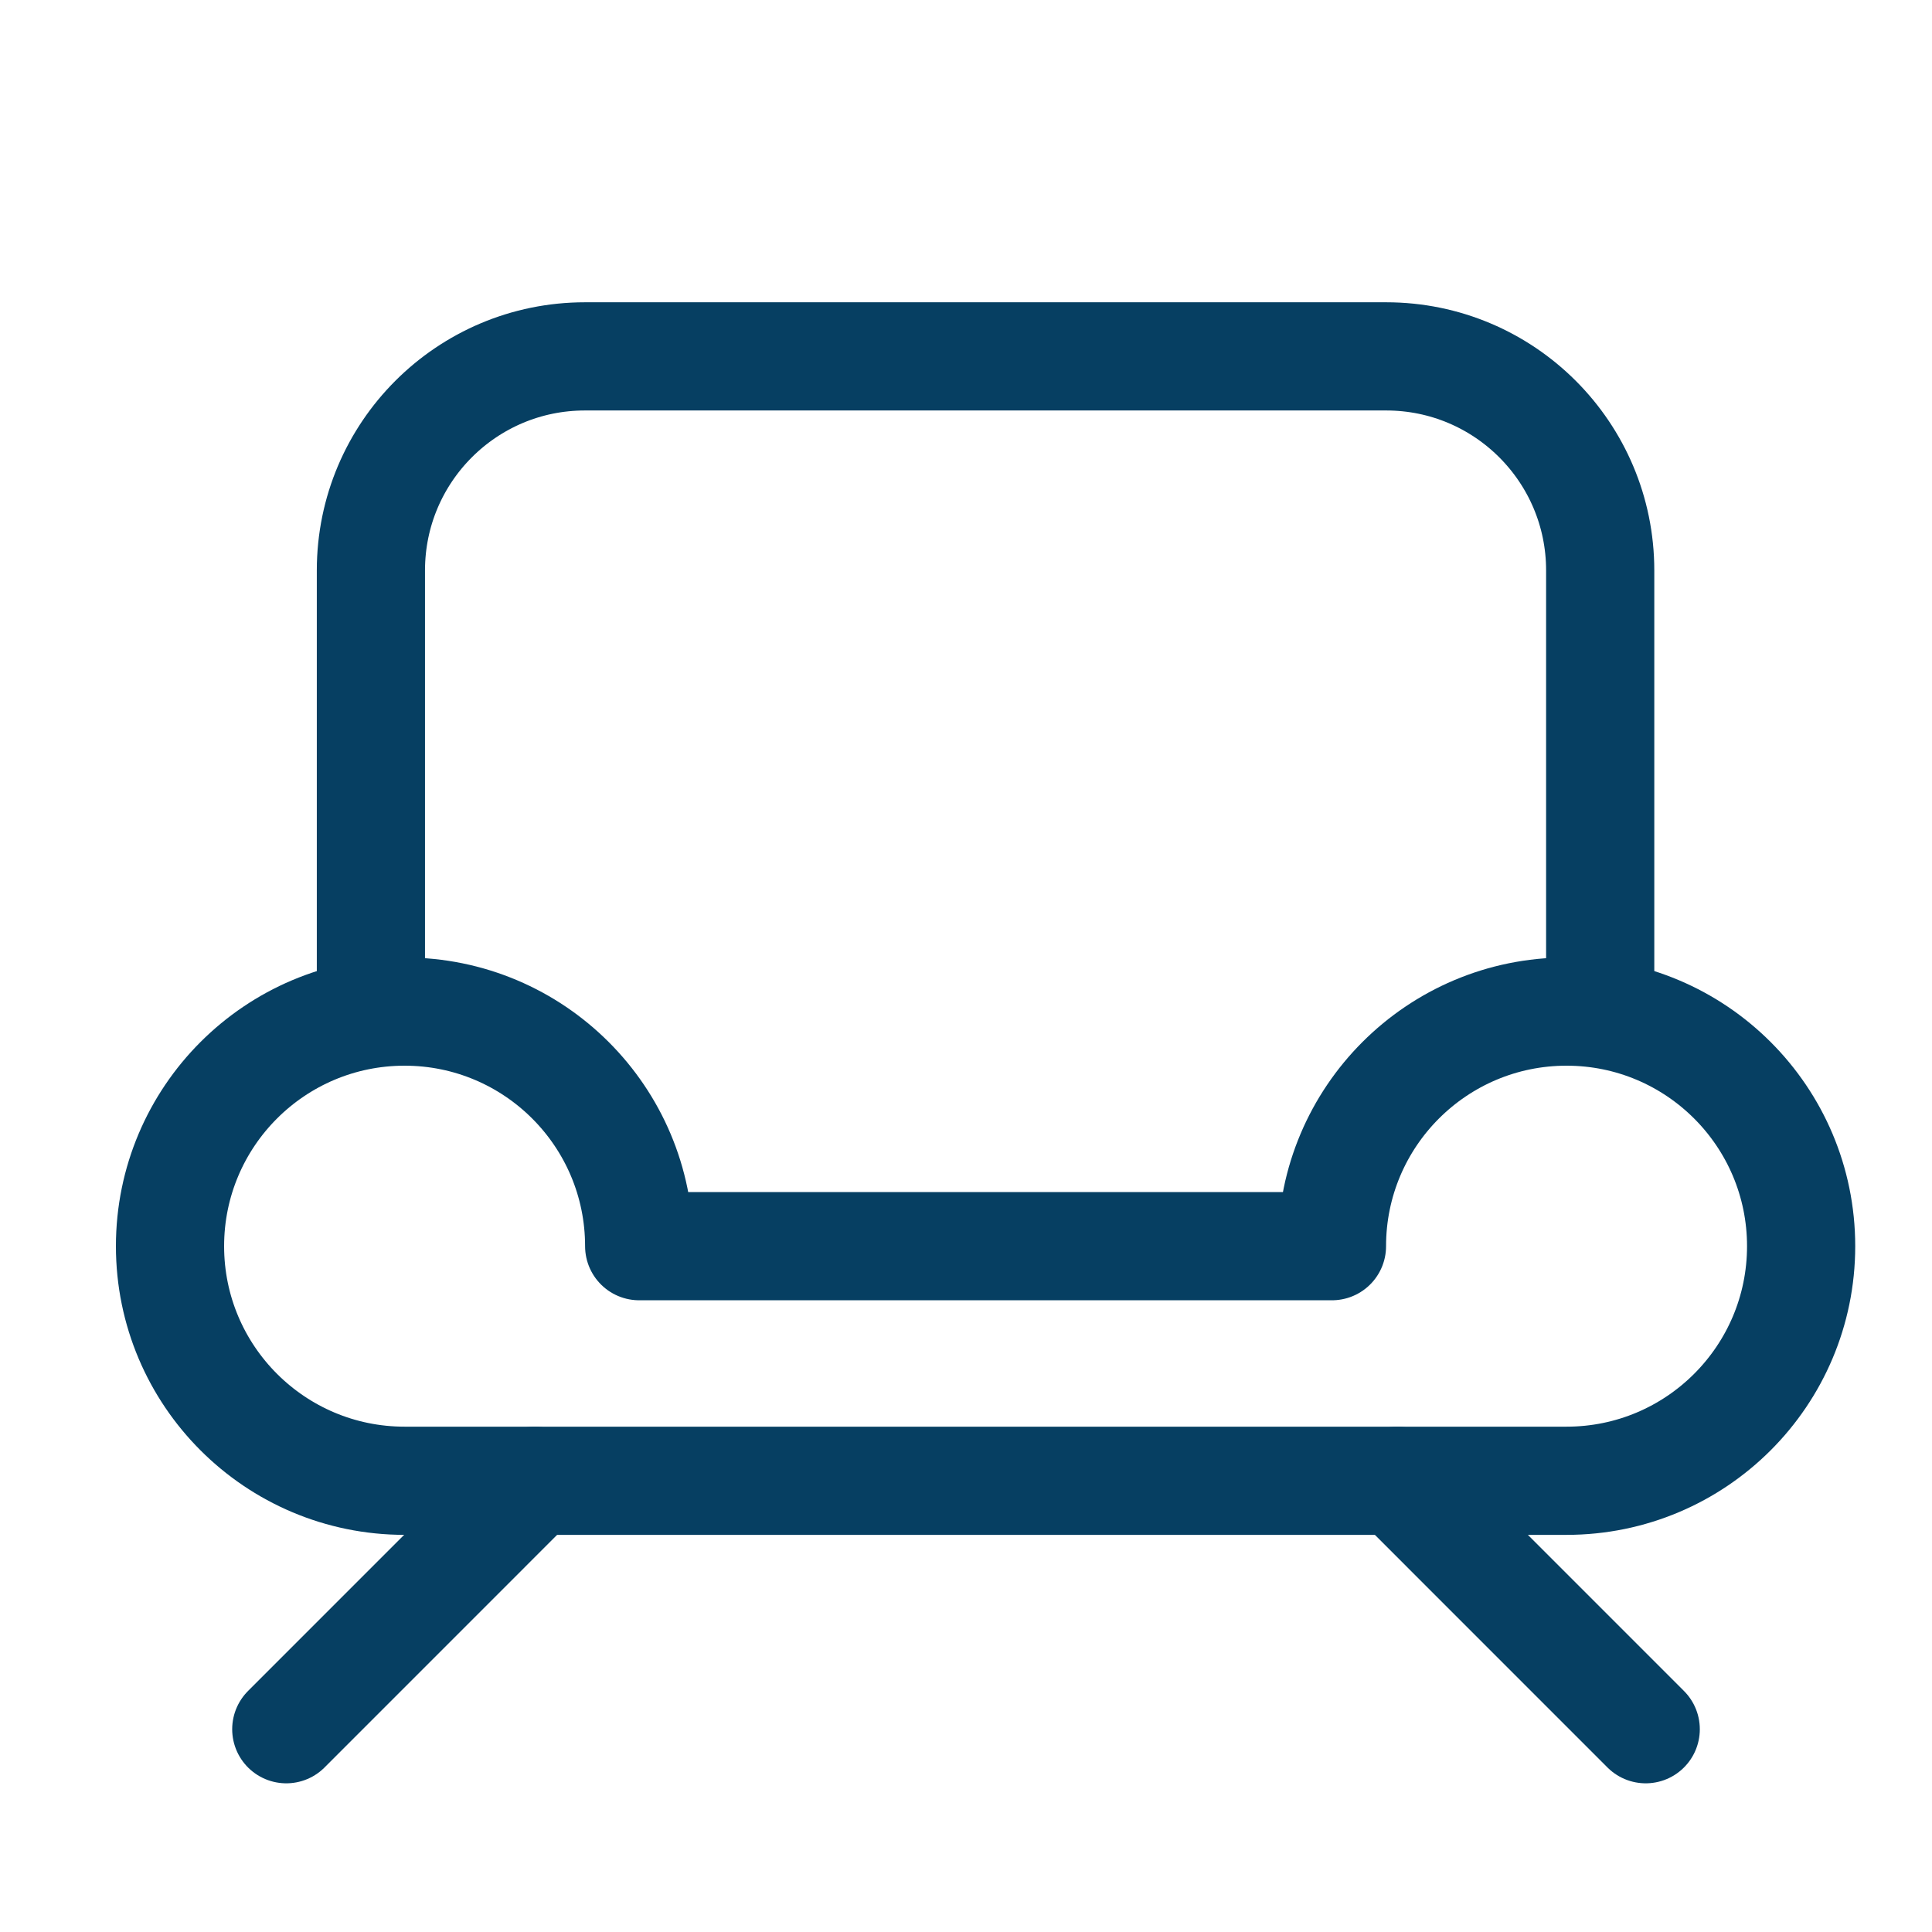
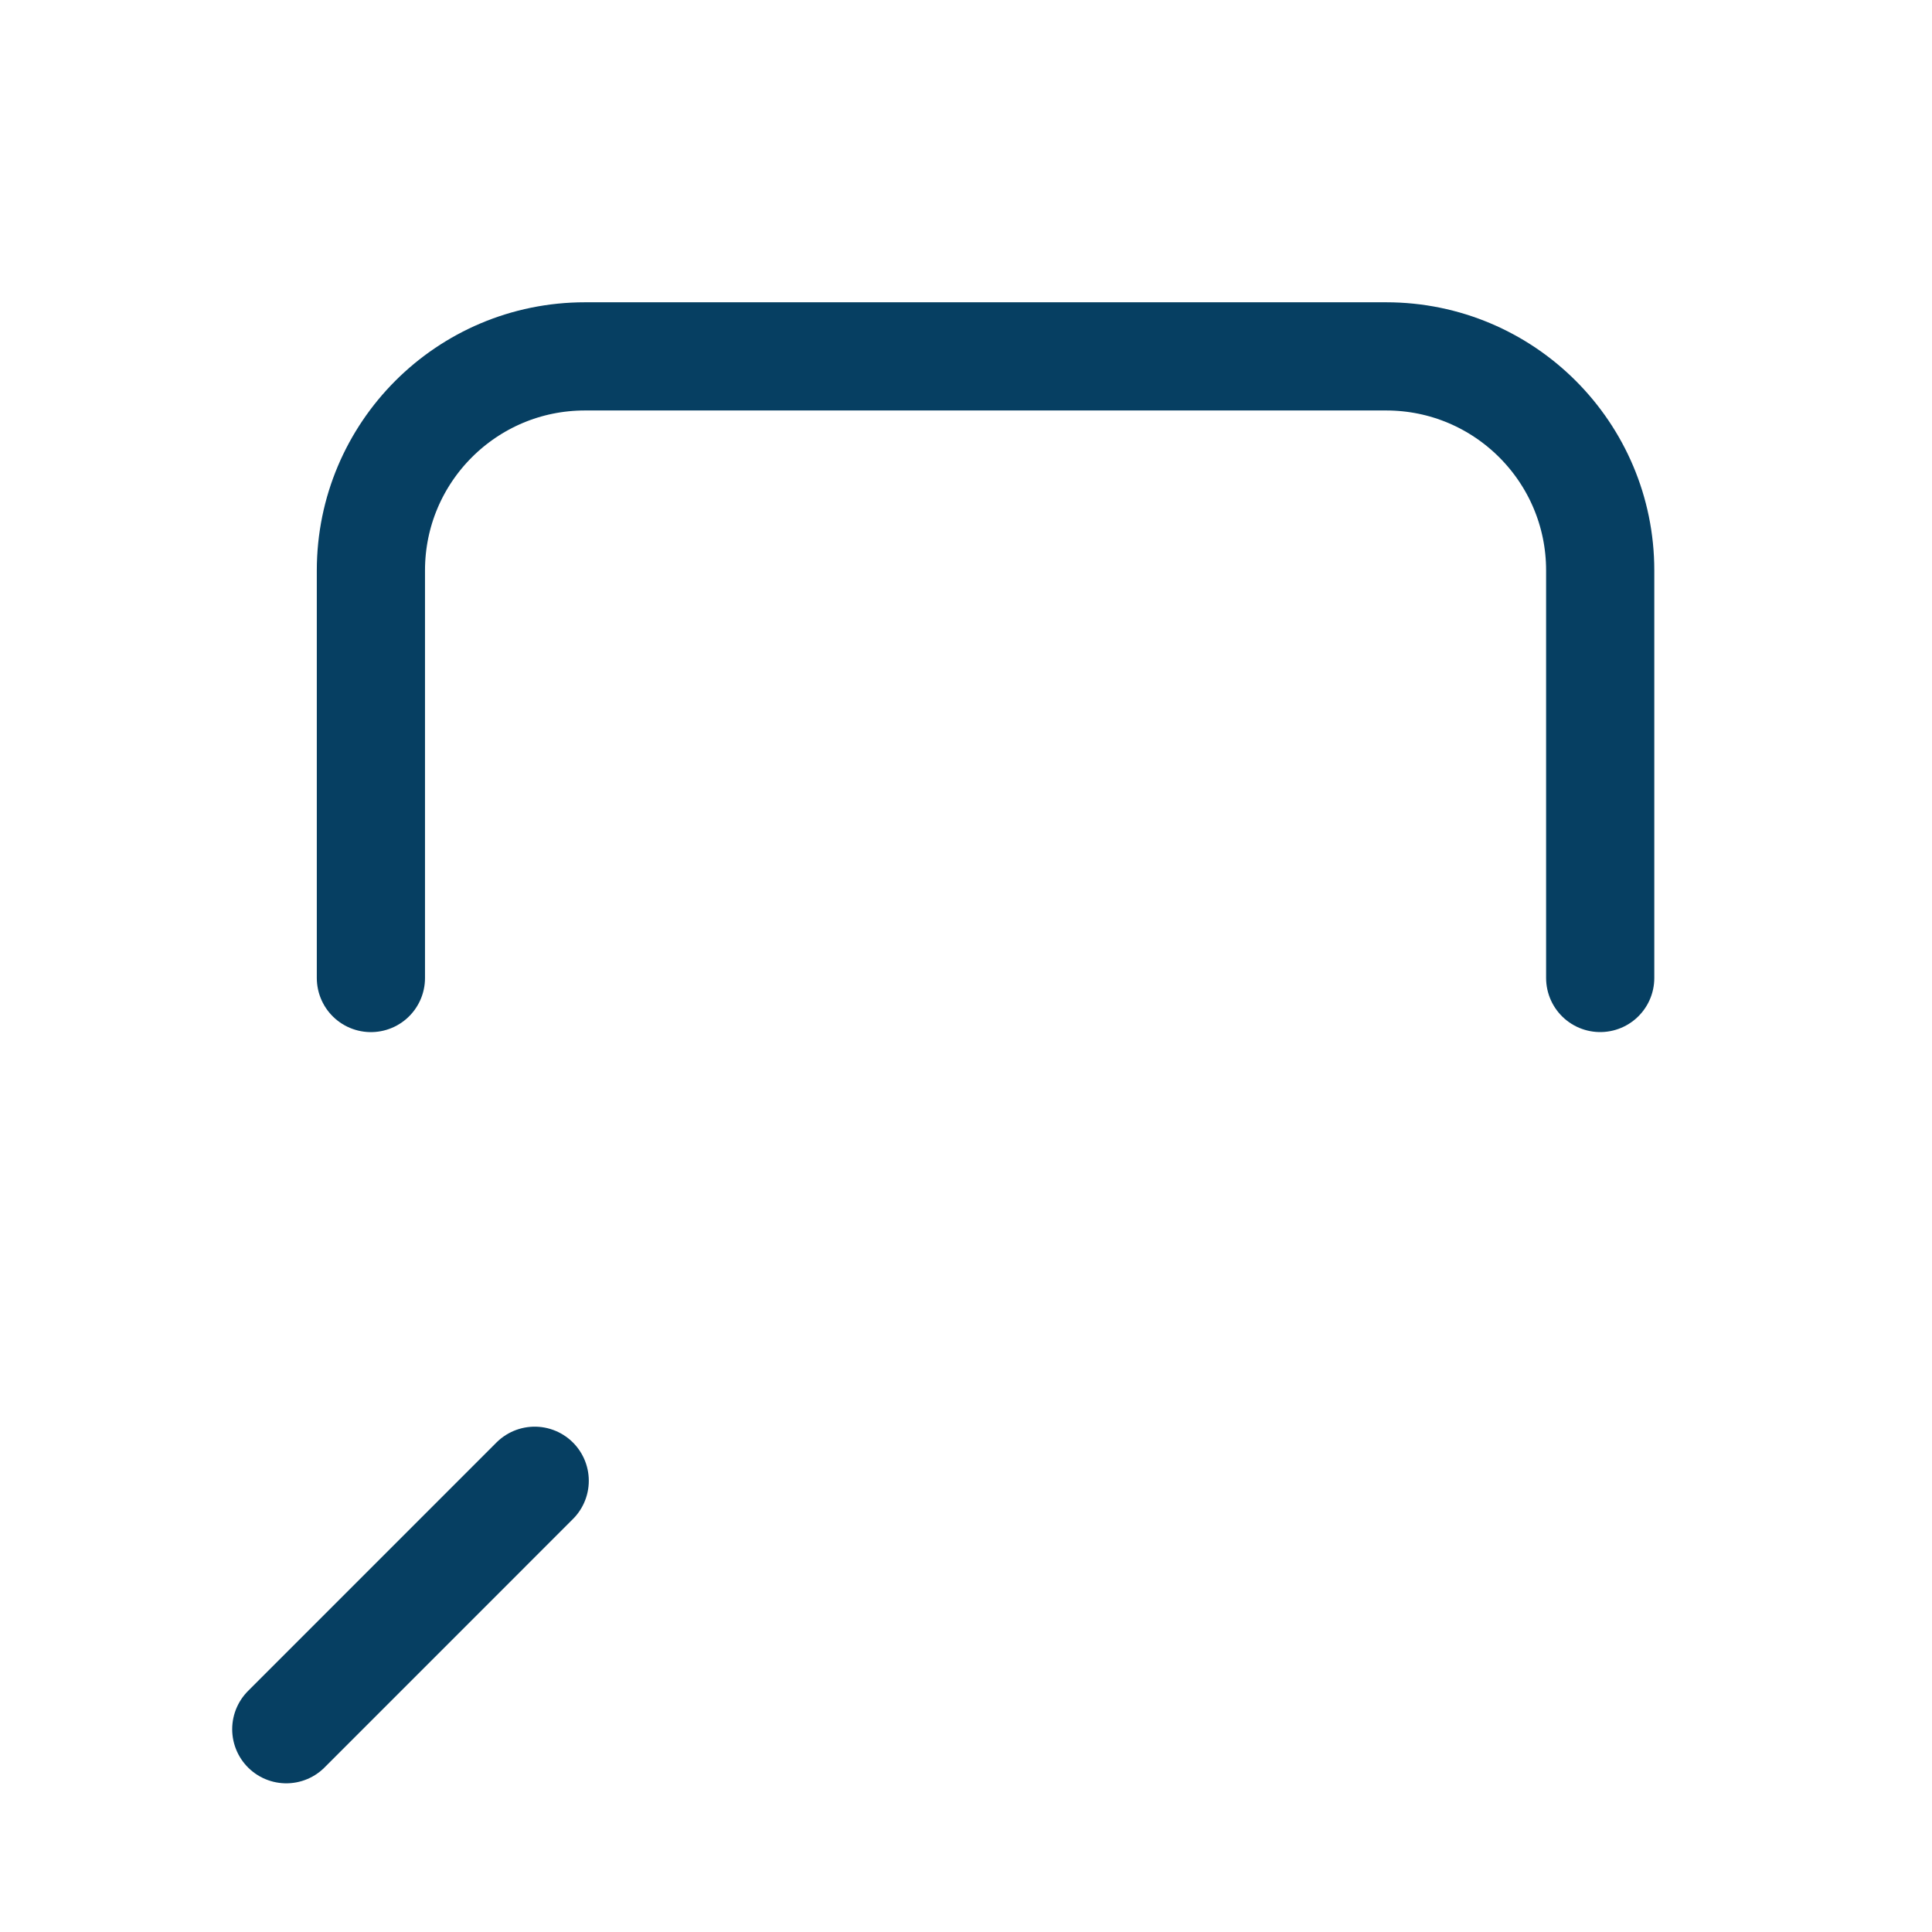
<svg xmlns="http://www.w3.org/2000/svg" version="1.1" x="0px" y="0px" viewBox="0 0 500 500" style="enable-background:new 0 0 500 500;" xml:space="preserve">
  <style type="text/css"> .st0{display:none;} .st1{display:inline;opacity:0.25;fill:none;stroke:#1D1D1B;stroke-miterlimit:10;} .st2{fill:none;stroke:#000000;stroke-miterlimit:10;} .st3{fill:#FFFFFF;} .st4{fill:none;stroke:#000000;stroke-width:30;stroke-miterlimit:10;} .st5{fill:none;stroke:#000000;stroke-width:30;stroke-linecap:round;stroke-linejoin:round;stroke-miterlimit:10;} .st6{stroke:#000000;stroke-width:10;stroke-miterlimit:10;} .st7{stroke:#000000;stroke-width:4;stroke-miterlimit:10;} .st8{fill:none;stroke:#063F62;stroke-width:28;stroke-linecap:round;stroke-linejoin:round;stroke-miterlimit:10;} .st9{fill:#063F62;} .st10{fill:none;stroke:#063F62;stroke-width:16;stroke-linecap:round;stroke-linejoin:round;stroke-miterlimit:10;} </style>
  <g id="Grid" class="st0"> </g>
  <g id="Icons">
    <path class="st8" d="M95.99,253.11V147.62c0-30.59,24.8-55.39,55.39-55.39h207.36c30.59,0,55.39,24.8,55.39,55.39v105.48" />
-     <path class="st8" d="M104.71,383.22c-33.53,0-60.71-27.18-60.71-60.71s27.18-60.71,60.71-60.71s60.71,27.18,60.71,60.71h179.29 c0-33.53,27.18-60.71,60.71-60.71s60.71,27.18,60.71,60.71s-27.18,60.71-60.71,60.71H104.71z" />
    <g>
      <line class="st8" x1="138.38" y1="383.22" x2="74.09" y2="447.52" />
-       <line class="st8" x1="361.62" y1="383.22" x2="425.91" y2="447.52" />
    </g>
  </g>
  <g id="Layer_3" class="st0"> </g>
</svg>